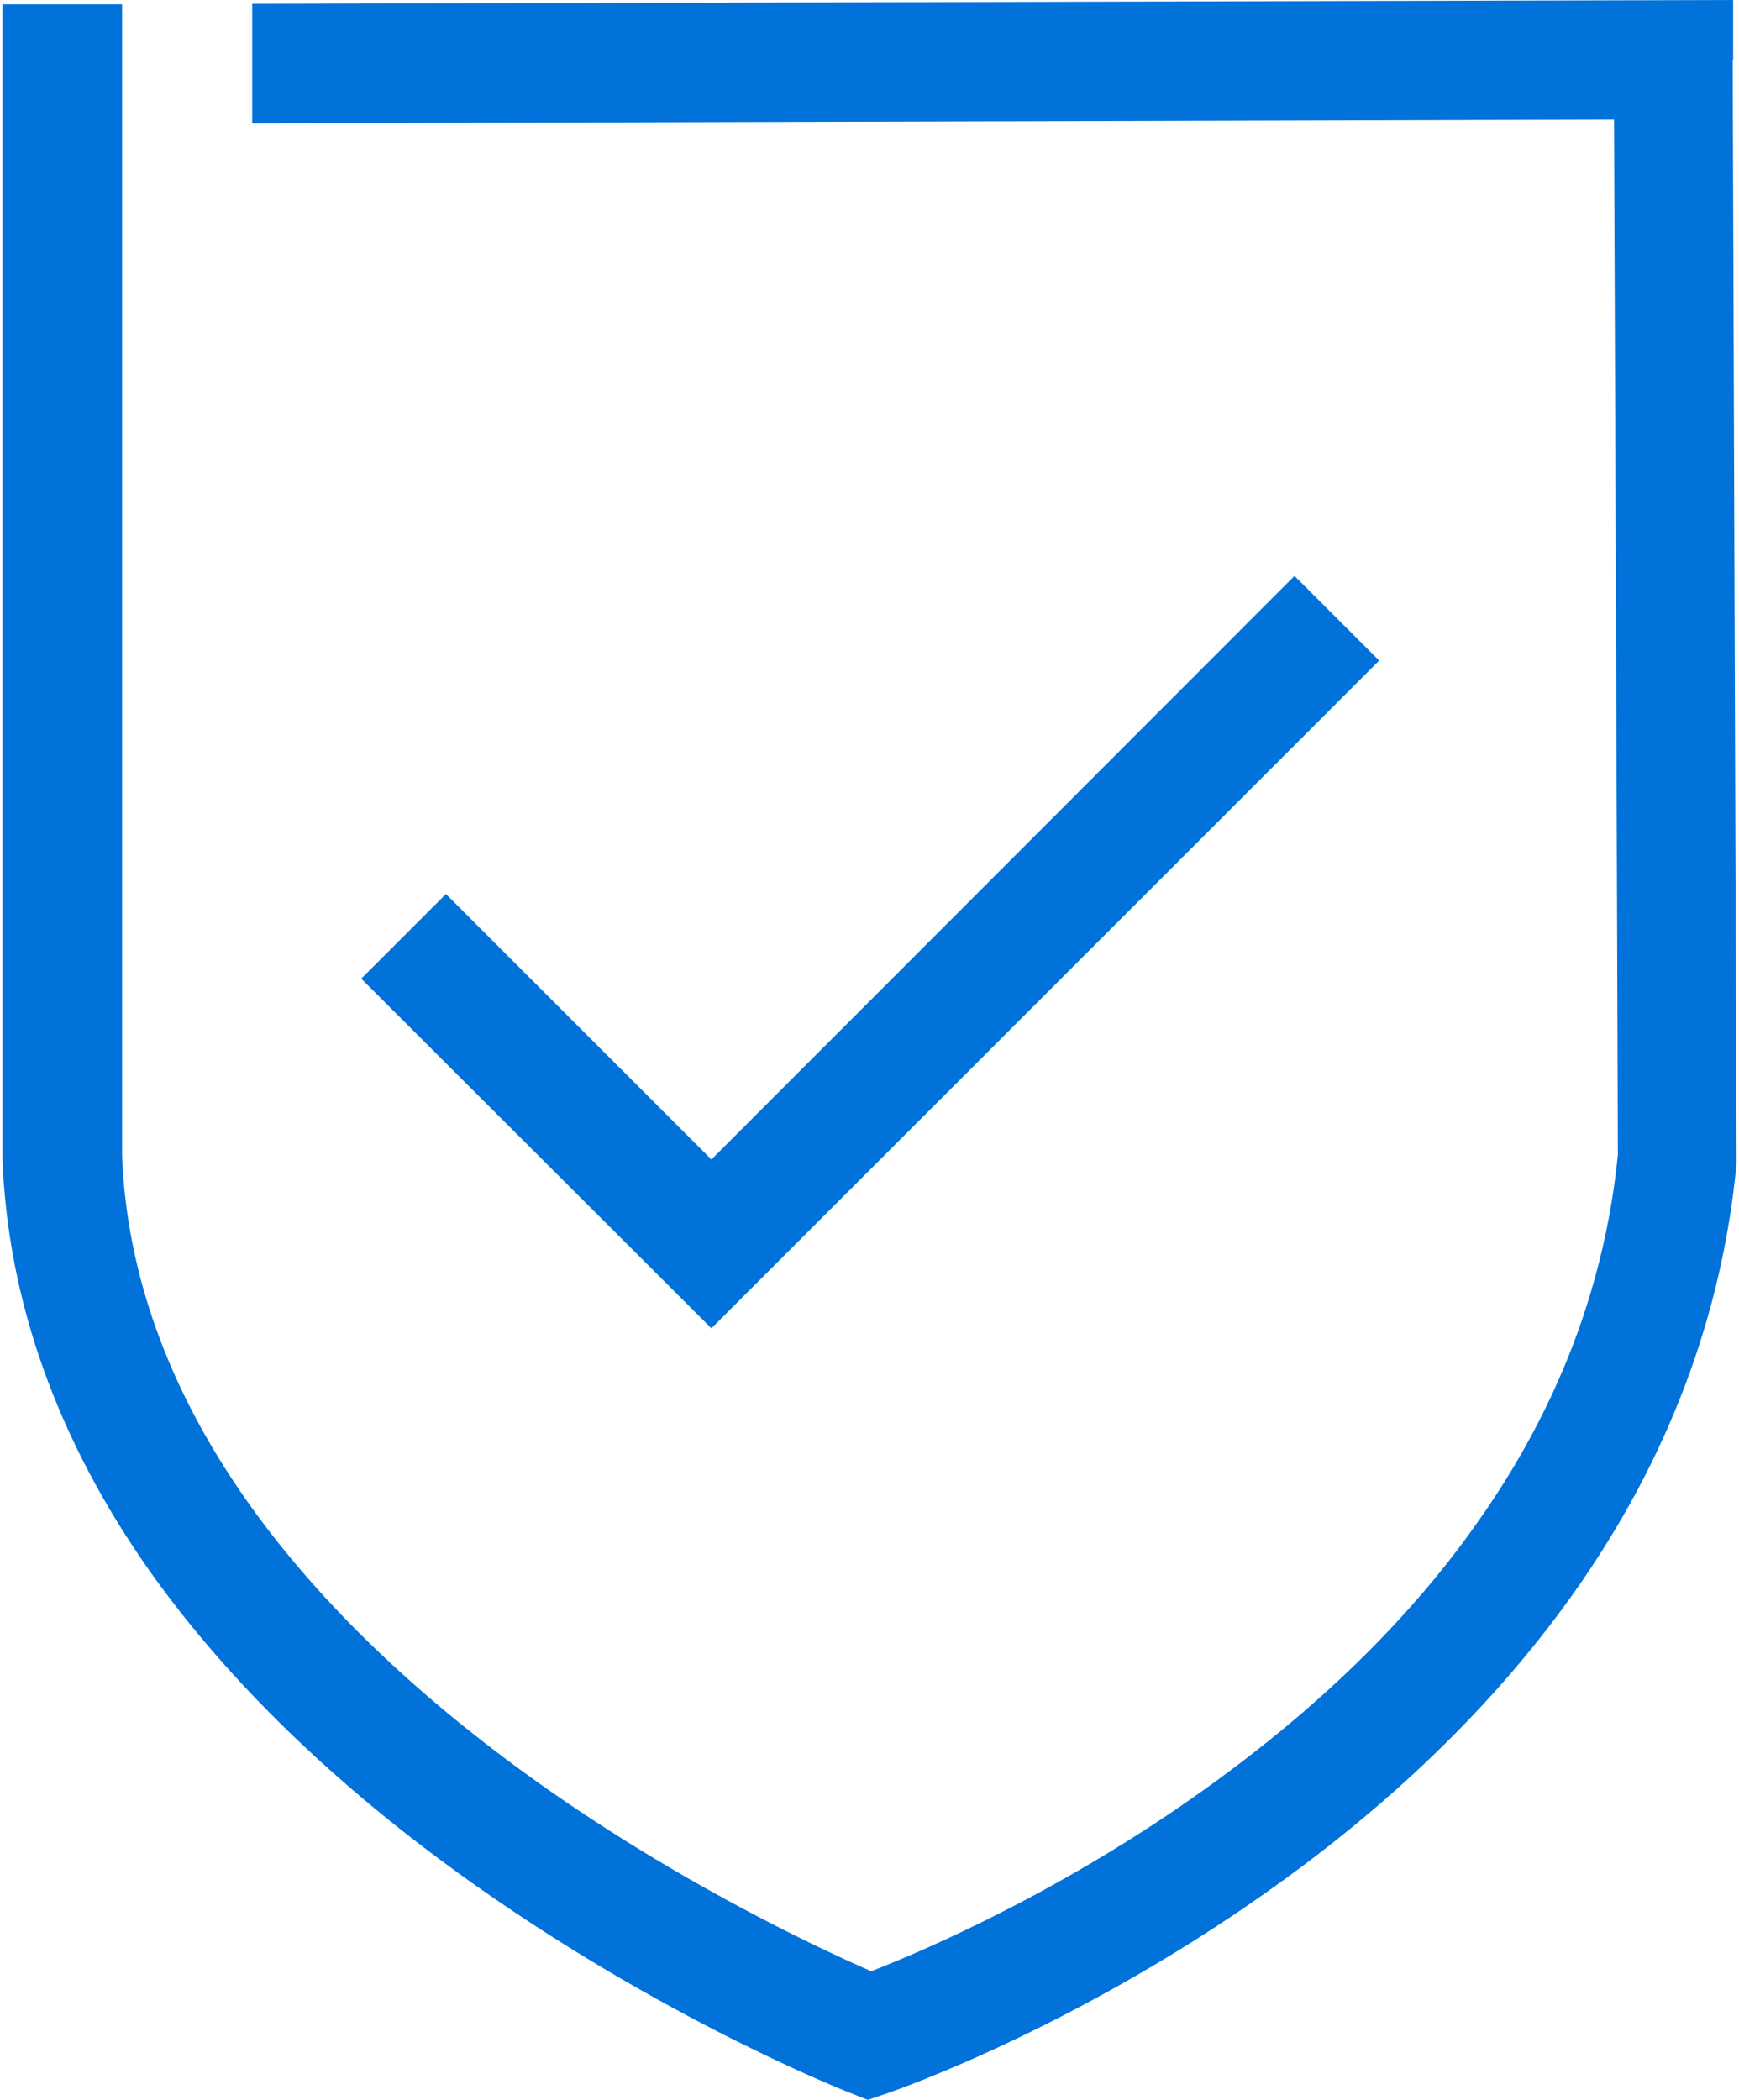
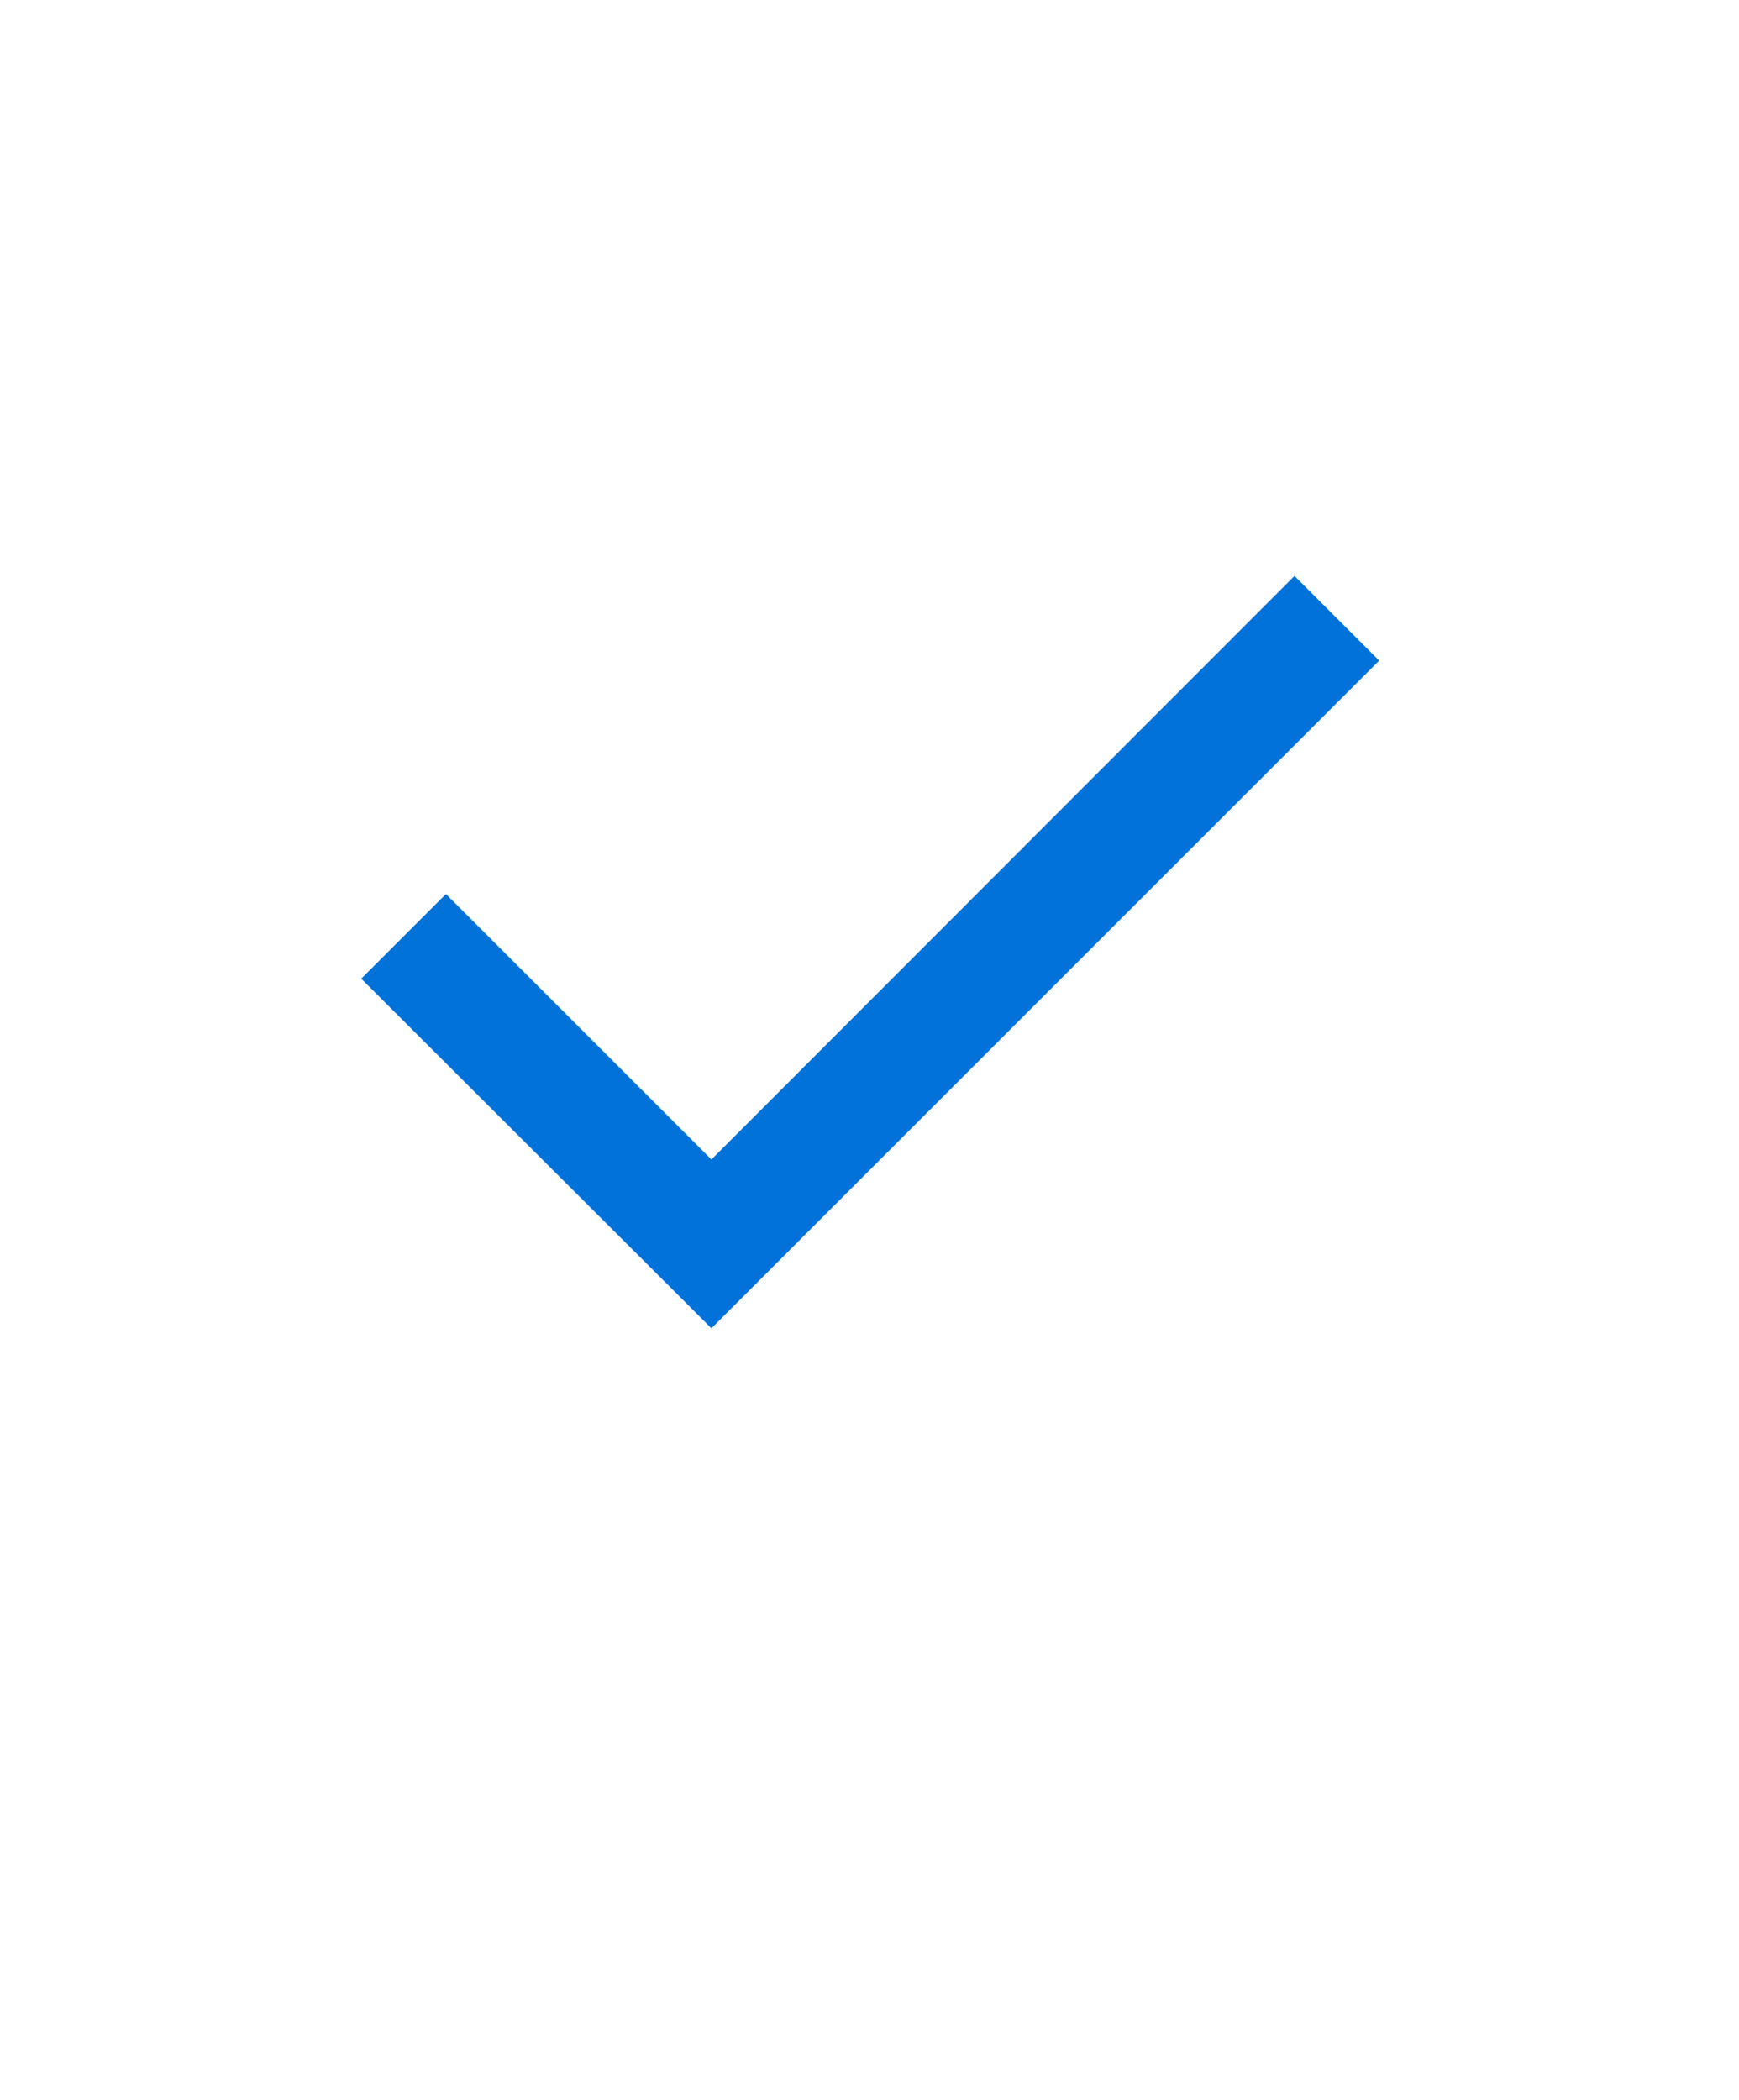
<svg xmlns="http://www.w3.org/2000/svg" width="106" height="128" viewBox="0 0 106 128" fill="none">
  <g id="Group 964">
-     <path id="Vector" d="M105.643 3.645V0L15.373 0.233V7.523L98.383 7.289C98.471 30.09 98.617 67.615 98.617 70.385C97.829 78.287 95.001 85.78 90.132 92.691C86.166 98.376 80.831 103.654 74.299 108.436C65.261 115.083 56.339 118.903 53.102 120.157C49.778 118.699 40.361 114.325 30.972 107.328C24.266 102.313 18.901 96.977 14.994 91.408C10.27 84.672 7.734 77.646 7.442 70.502V7.552V0.262H0.153V70.735C0.503 79.366 3.506 87.763 9.075 95.694C13.448 101.875 19.367 107.794 26.715 113.276C39.107 122.518 51.149 127.3 51.644 127.504L52.898 128L54.181 127.563C54.677 127.388 66.252 123.364 78.411 114.471C85.612 109.223 91.531 103.333 95.993 97.006C101.649 88.988 104.973 80.211 105.848 70.939C105.848 70.764 105.77 48.333 105.614 3.645H105.643Z" fill="#0072DA" />
    <path id="Vector_2" d="M84.067 40.266L43.364 80.969L22.02 59.655L27.181 54.495L43.364 70.677L78.906 35.105L84.067 40.266Z" fill="#0072DA" />
  </g>
</svg>